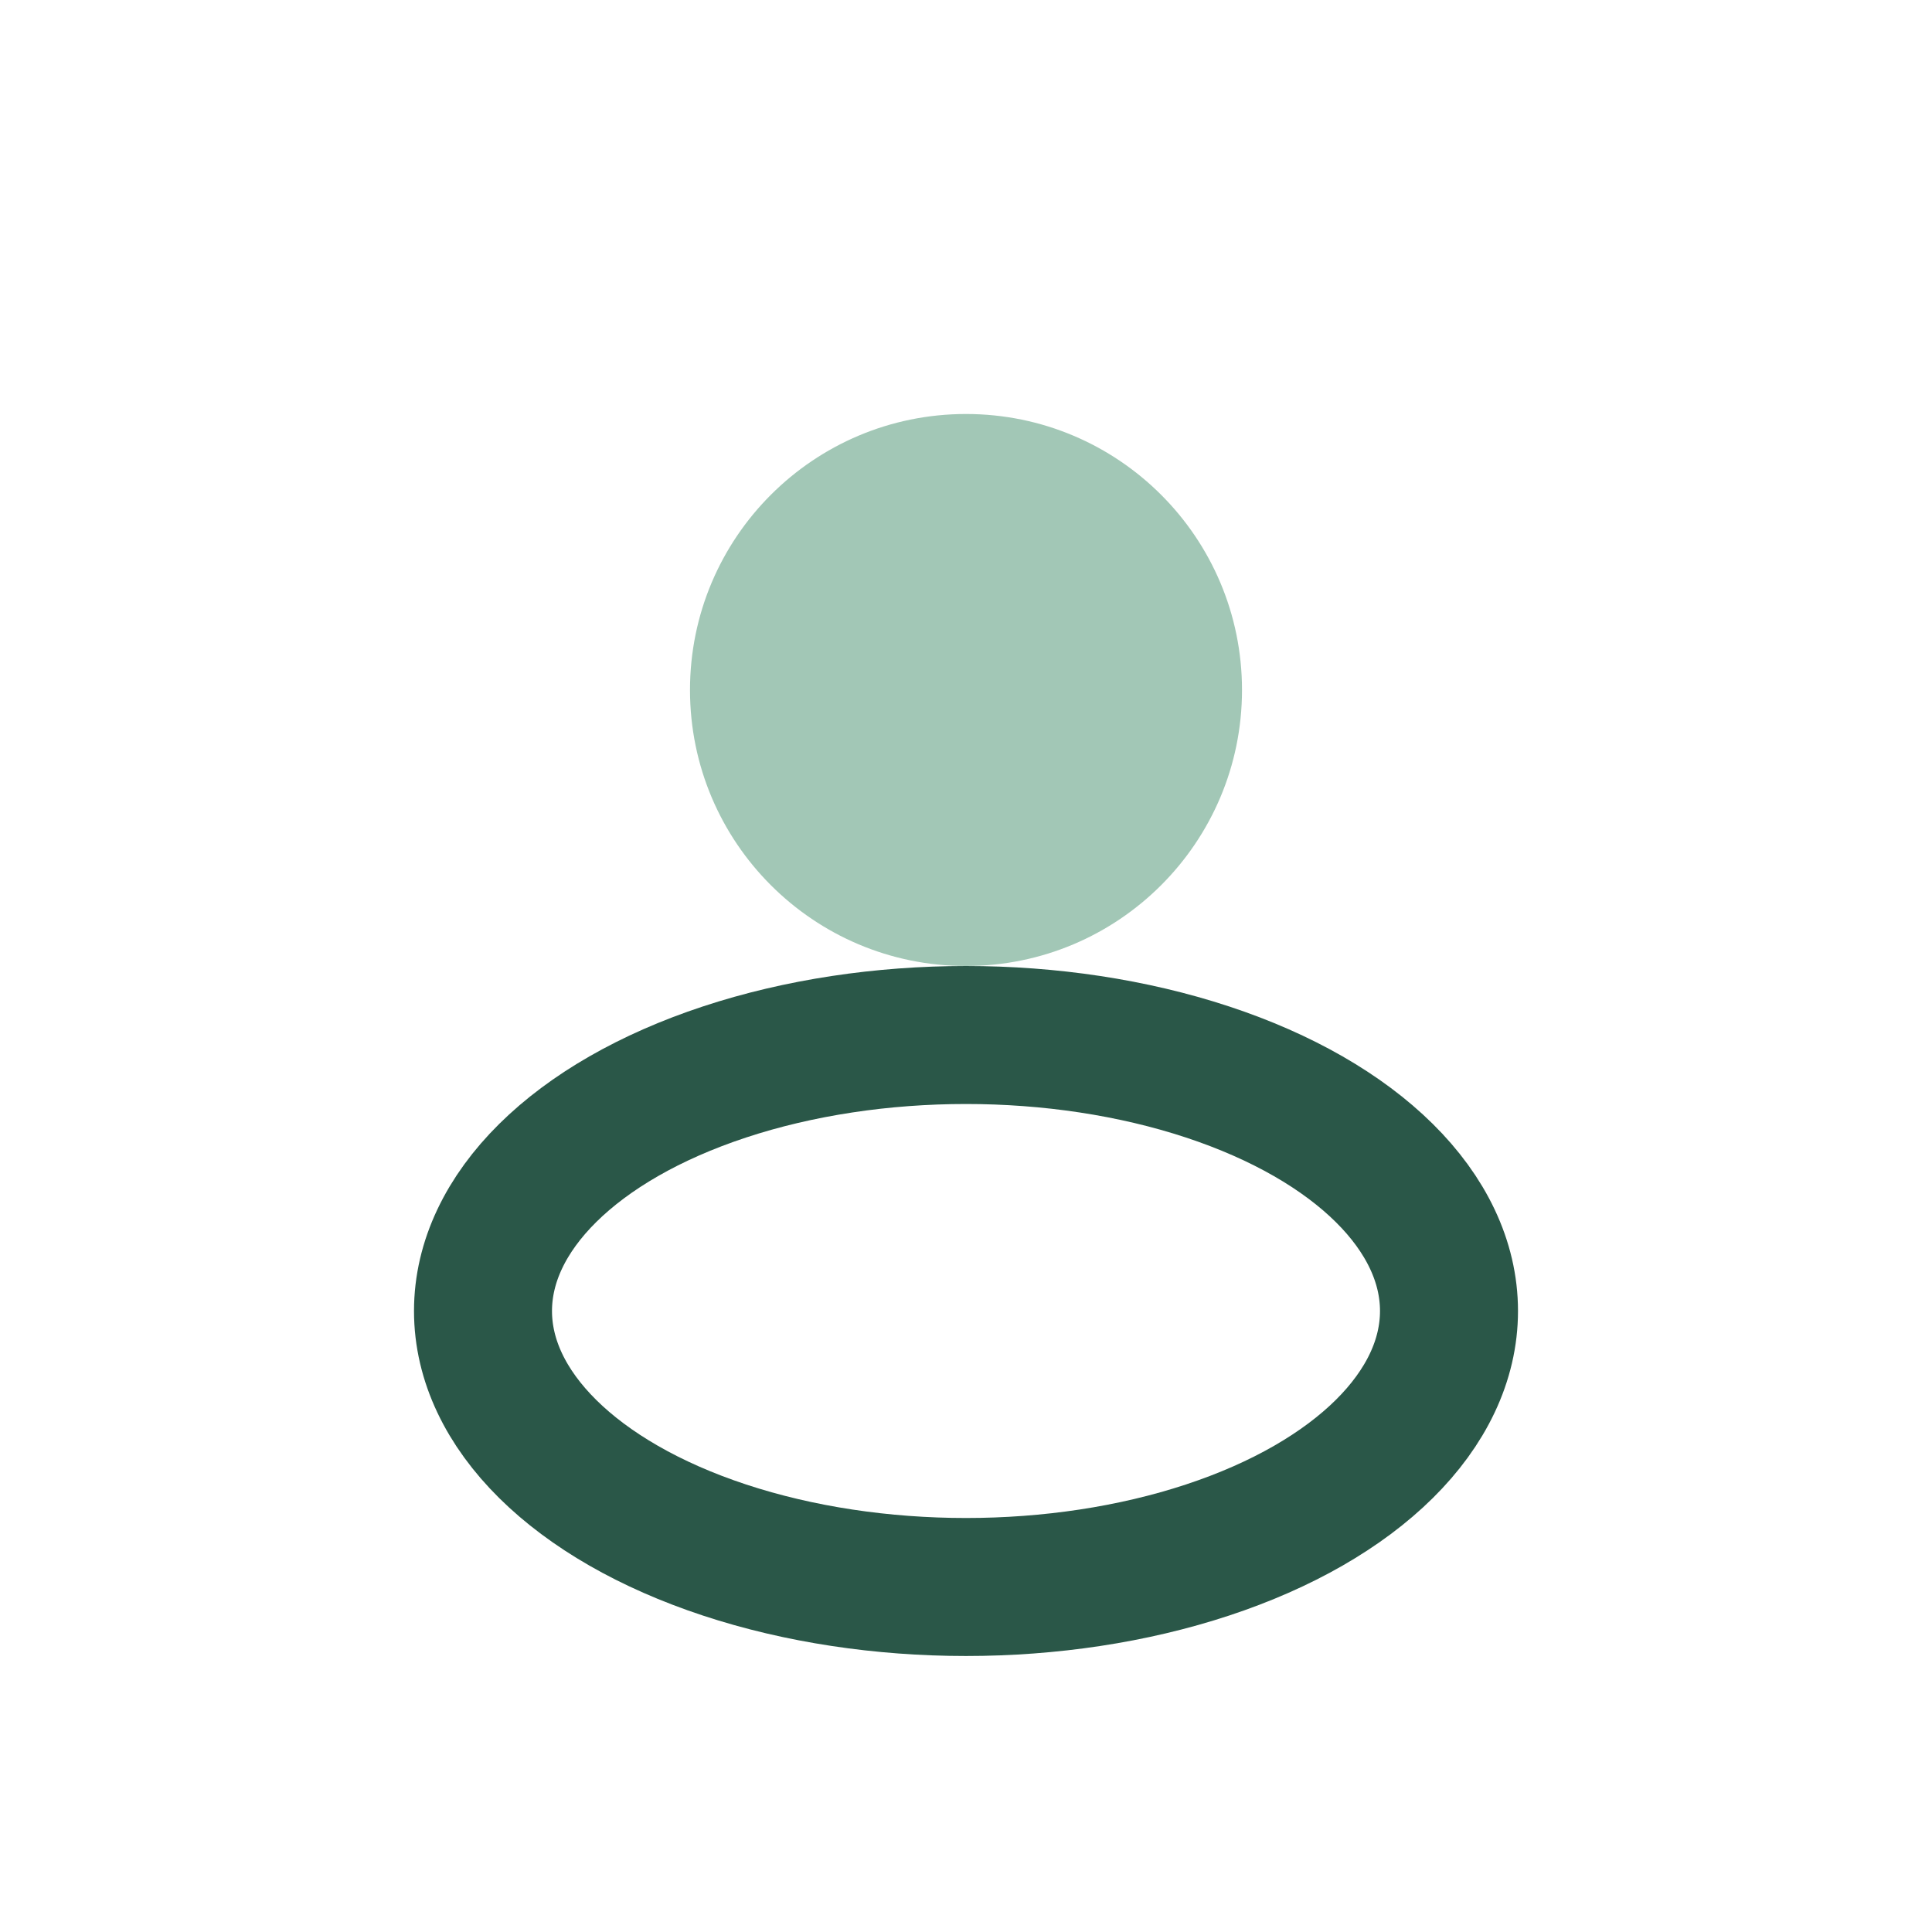
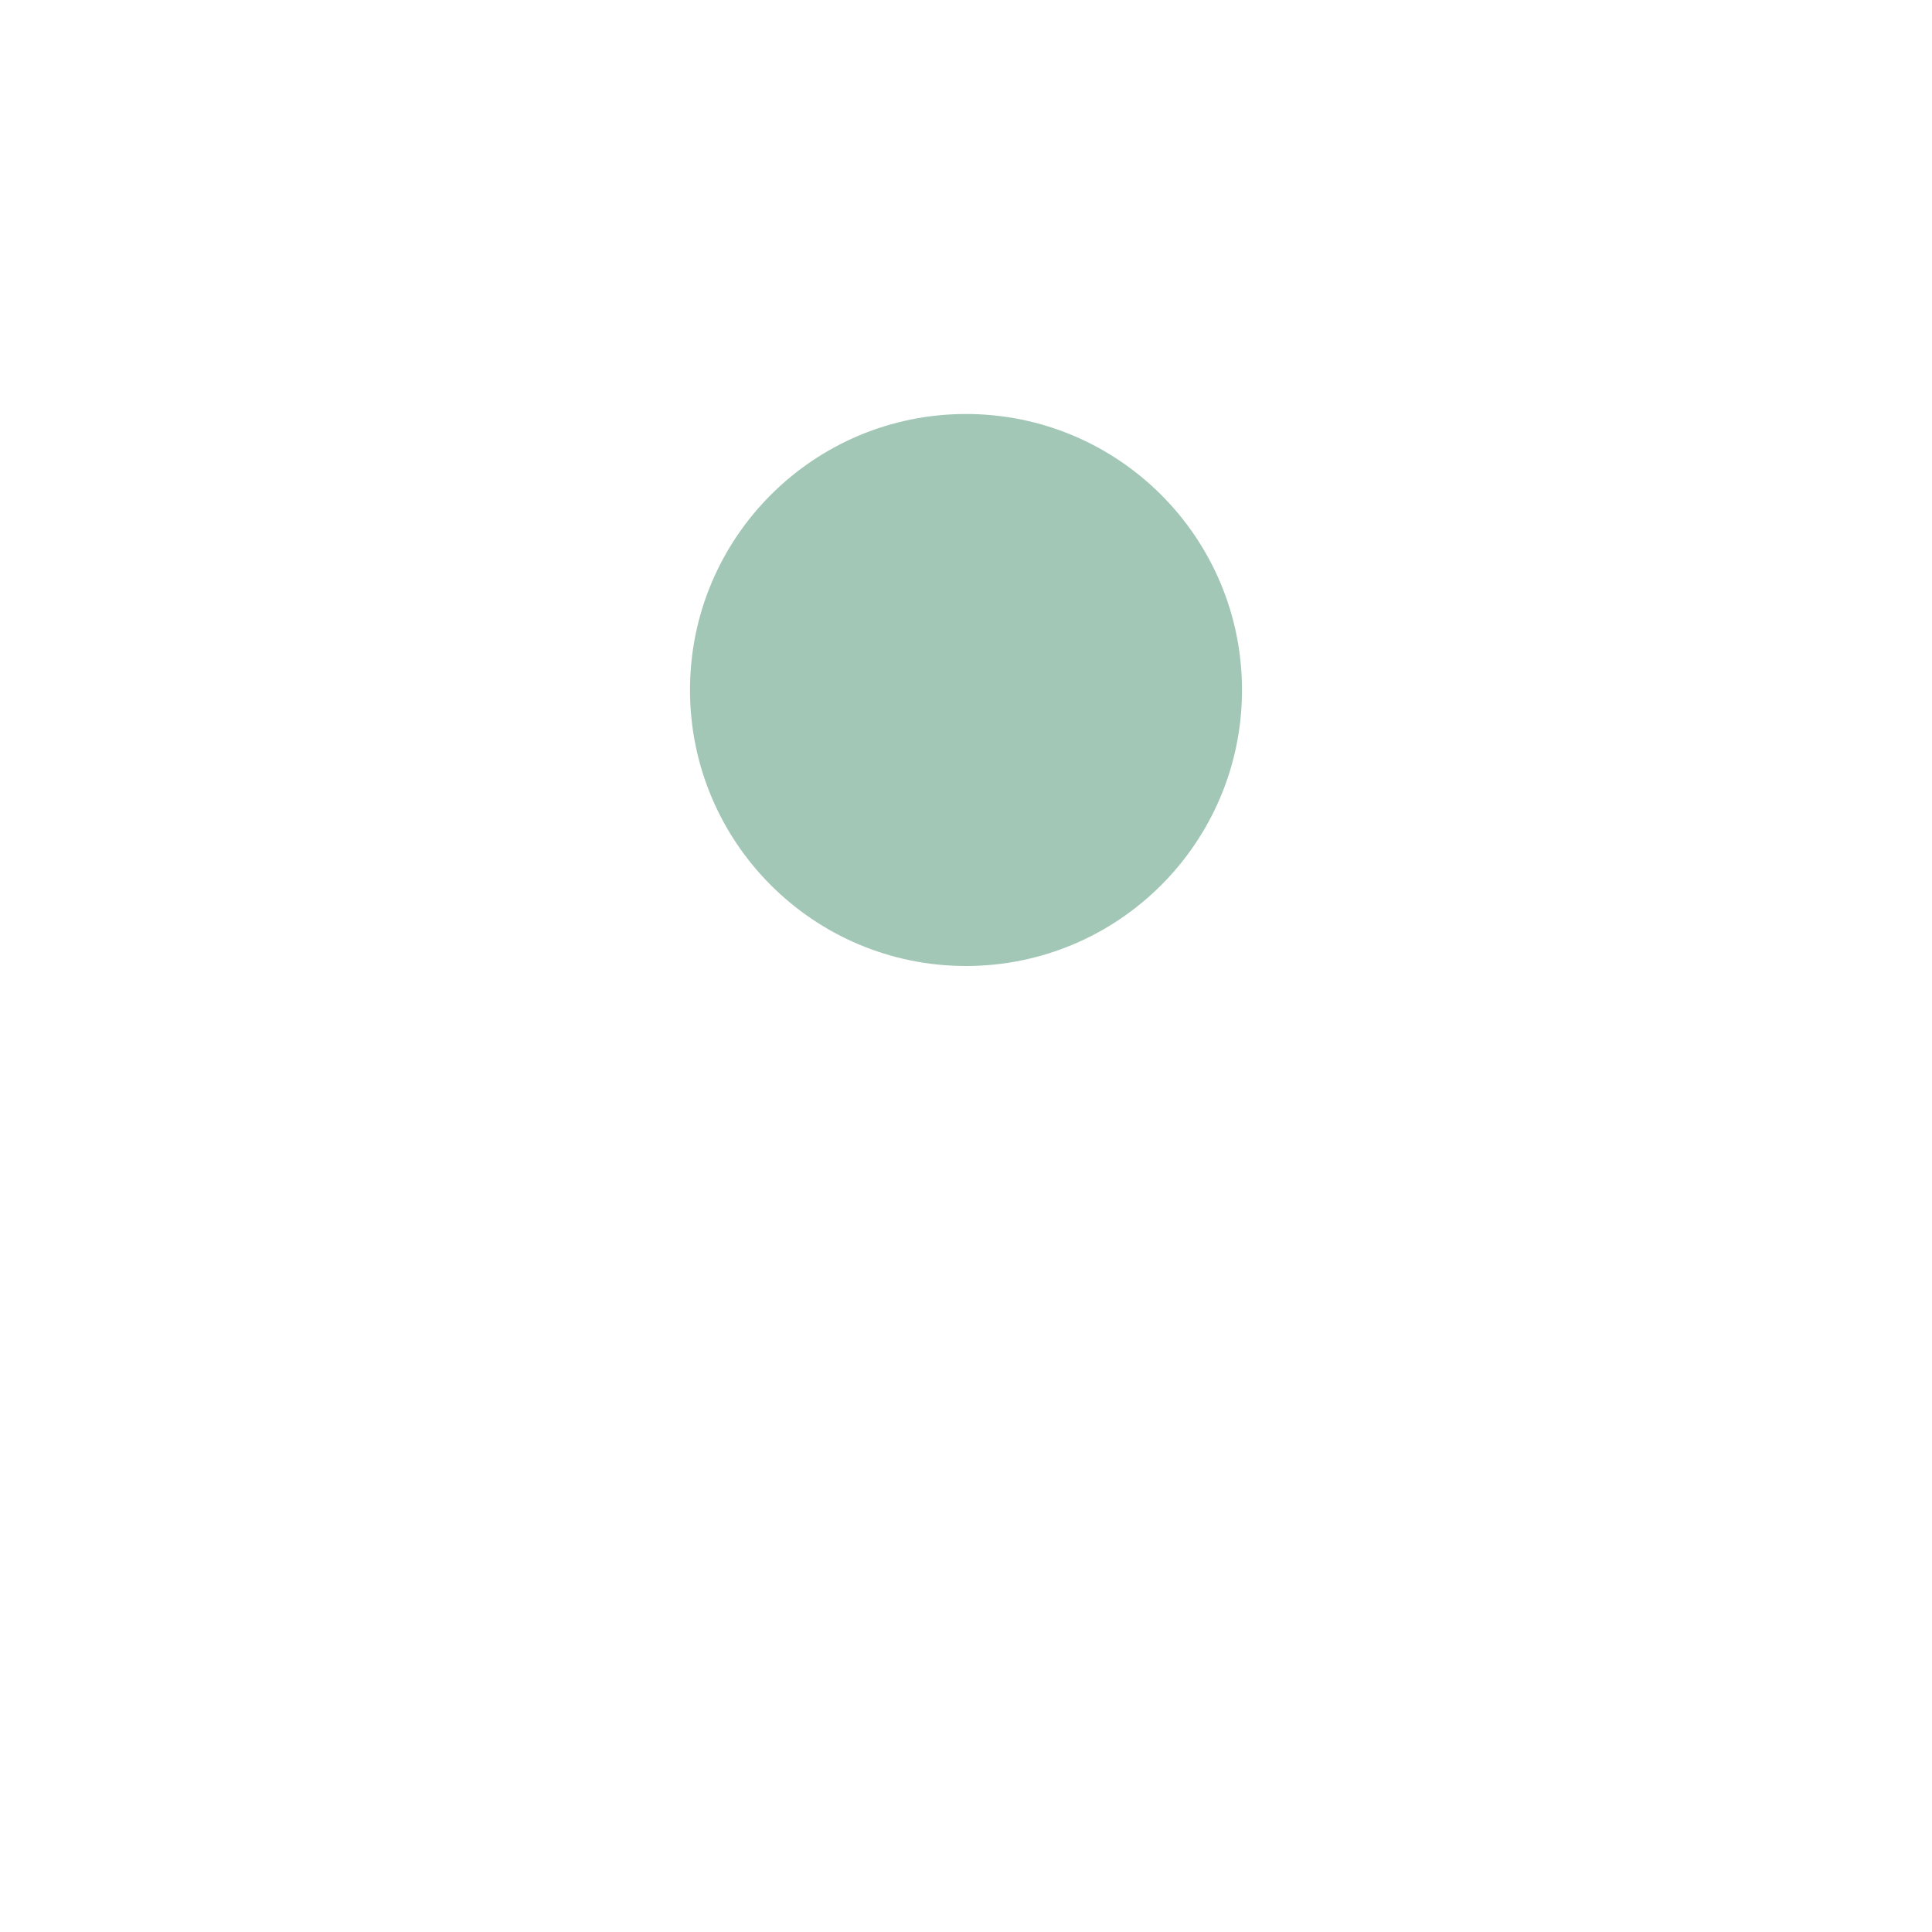
<svg xmlns="http://www.w3.org/2000/svg" width="28" height="28" viewBox="0 0 28 28">
  <circle cx="14" cy="10" r="4" fill="#A2C7B6" />
-   <ellipse cx="14" cy="19" rx="7" ry="4" fill="none" stroke="#2A5748" stroke-width="2" />
</svg>